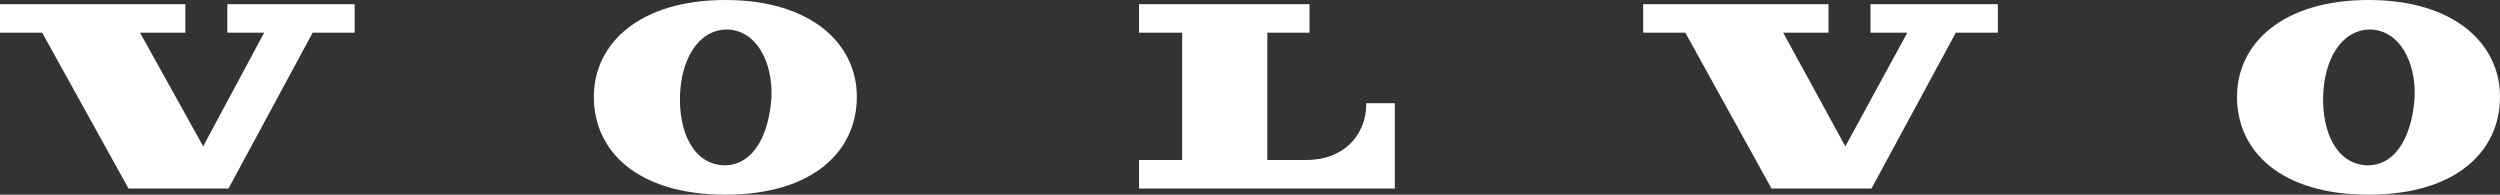
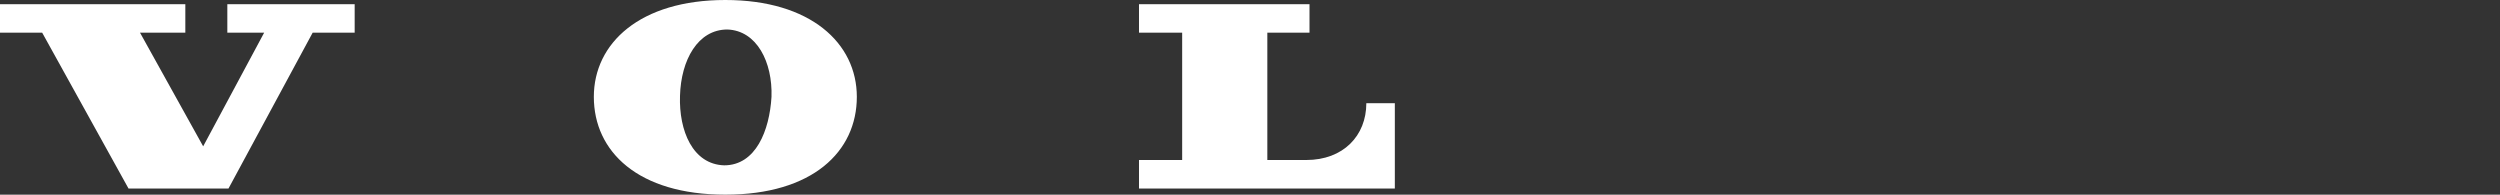
<svg xmlns="http://www.w3.org/2000/svg" version="1.1" id="Ebene_1" x="0px" y="0px" viewBox="0 0 1500 116.8" style="enable-background:new 0 0 1500 116.8;" xml:space="preserve">
  <rect x="0" y="0" width="1500" height="116.8" fill="#333333" stroke="none" />
  <style type="text/css">
	.st0{fill:#FFFFFF;}
</style>
  <g>
    <polygon class="st0" points="136.4,2.5 136.4,19.6 158.5,19.6 121.9,87.8 84,19.6 111.2,19.6 111.2,2.5 0,2.5 0,19.6 25.3,19.6    77.1,113.1 137.1,113.1 187.6,19.6 212.8,19.6 212.8,2.5  " />
    <g>
      <path class="st0" d="M683.4,19.6V2.5h102.3v17.1h-25.3V96h23.4c22.1,0,36-14.5,36-34.1h17.1v51.2H683.4V96h25.9V19.6L683.4,19.6    L683.4,19.6z" />
      <path class="st0" d="M435.2,0c-51.2,0-78.9,25.9-78.9,58.1c0,32.8,26.5,58.7,78.9,58.7s78.9-25.9,78.9-58.7    C514.1,25.9,486.3,0,435.2,0 M434.5,99.2c-18.9-0.6-27.2-20.8-26.5-41.7c0.6-21.5,10.7-39.8,28.4-39.8    c17.7,0.6,27.2,19.6,26.5,40.4C461.7,78.3,453.5,99.2,434.5,99.2" />
-       <polygon class="st0" points="1011.2,19.6 1062.9,113.1 1122.9,113.1 1173.5,19.6 1198.7,19.6 1198.7,2.5 1122.3,2.5 1122.3,19.6     1144.4,19.6 1107.2,87.8 1069.9,19.6 1097.1,19.6 1097.1,2.5 985.9,2.5 985.9,19.6   " />
-       <path class="st0" d="M1421.1,0c-51.2,0-78.9,25.9-78.9,58.1c0,32.8,26.5,58.7,78.9,58.7s78.9-25.9,78.9-58.7    C1500,25.9,1472.2,0,1421.1,0 M1420.4,99.2c-18.9-0.6-27.2-20.8-26.5-41.7c0.6-21.5,10.7-39.8,28.4-39.8    c17.7,0.6,27.2,19.6,26.5,40.4C1447.6,78.3,1439.4,99.2,1420.4,99.2" />
    </g>
  </g>
</svg>